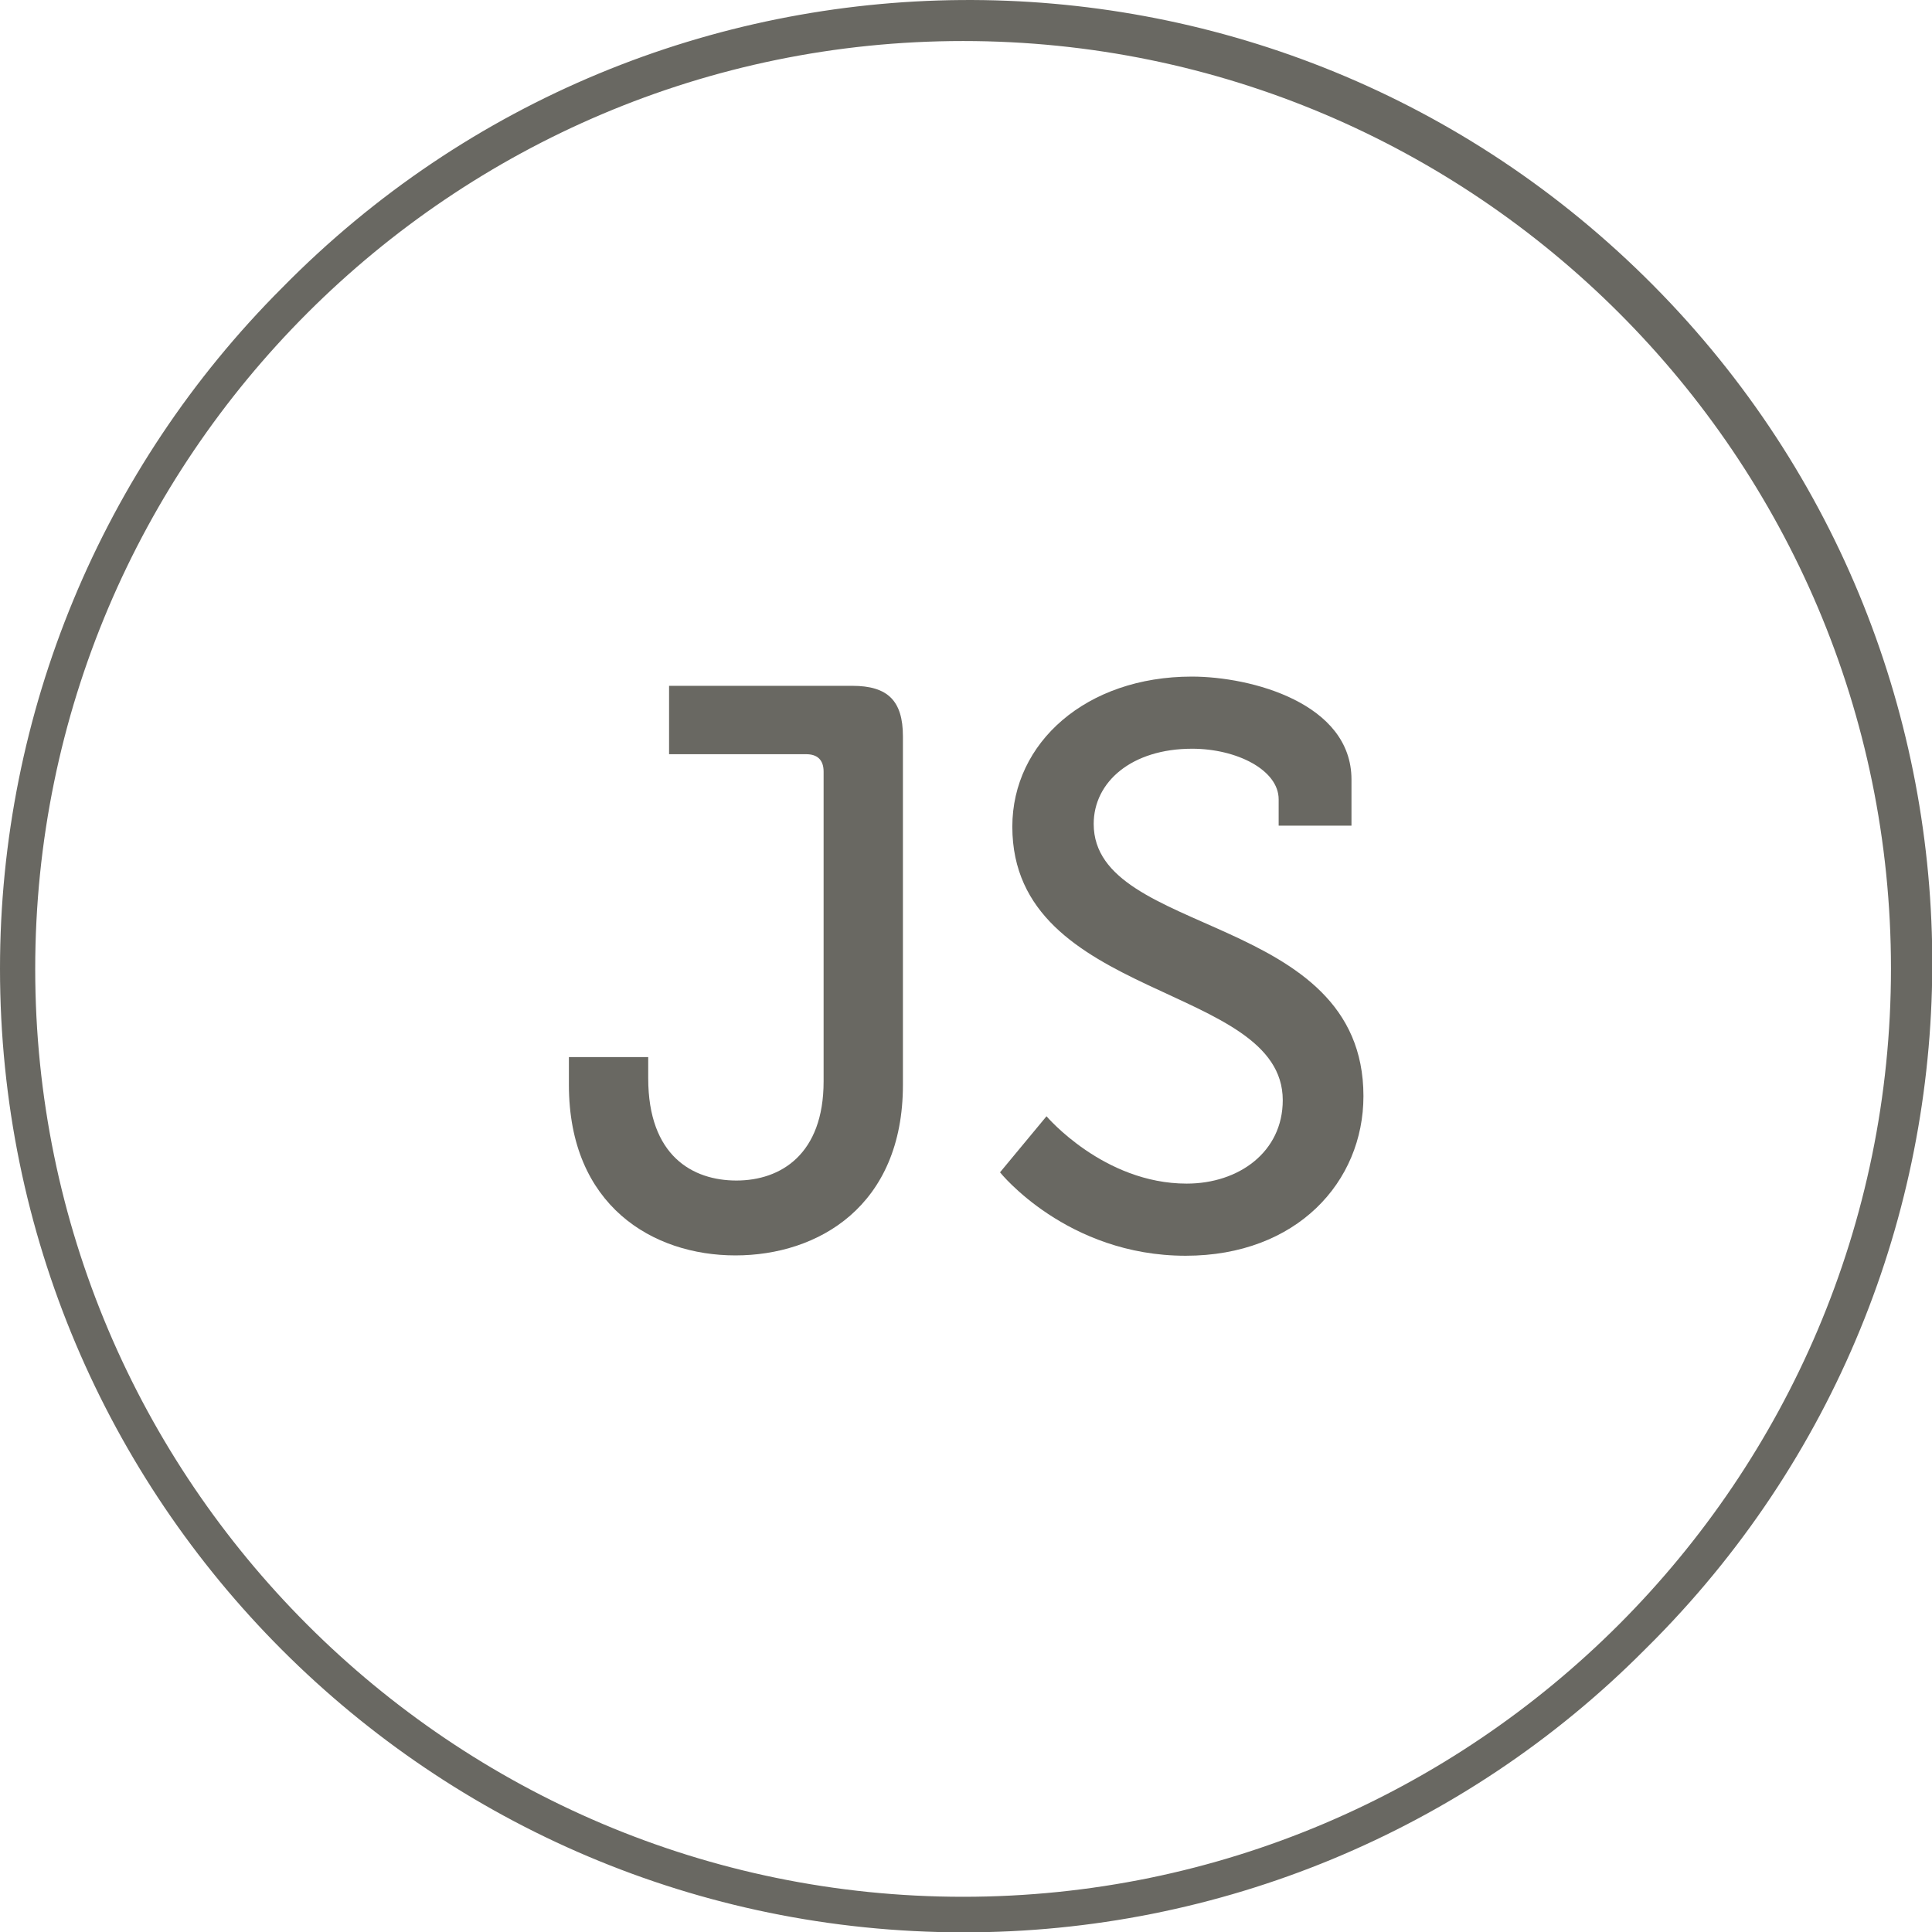
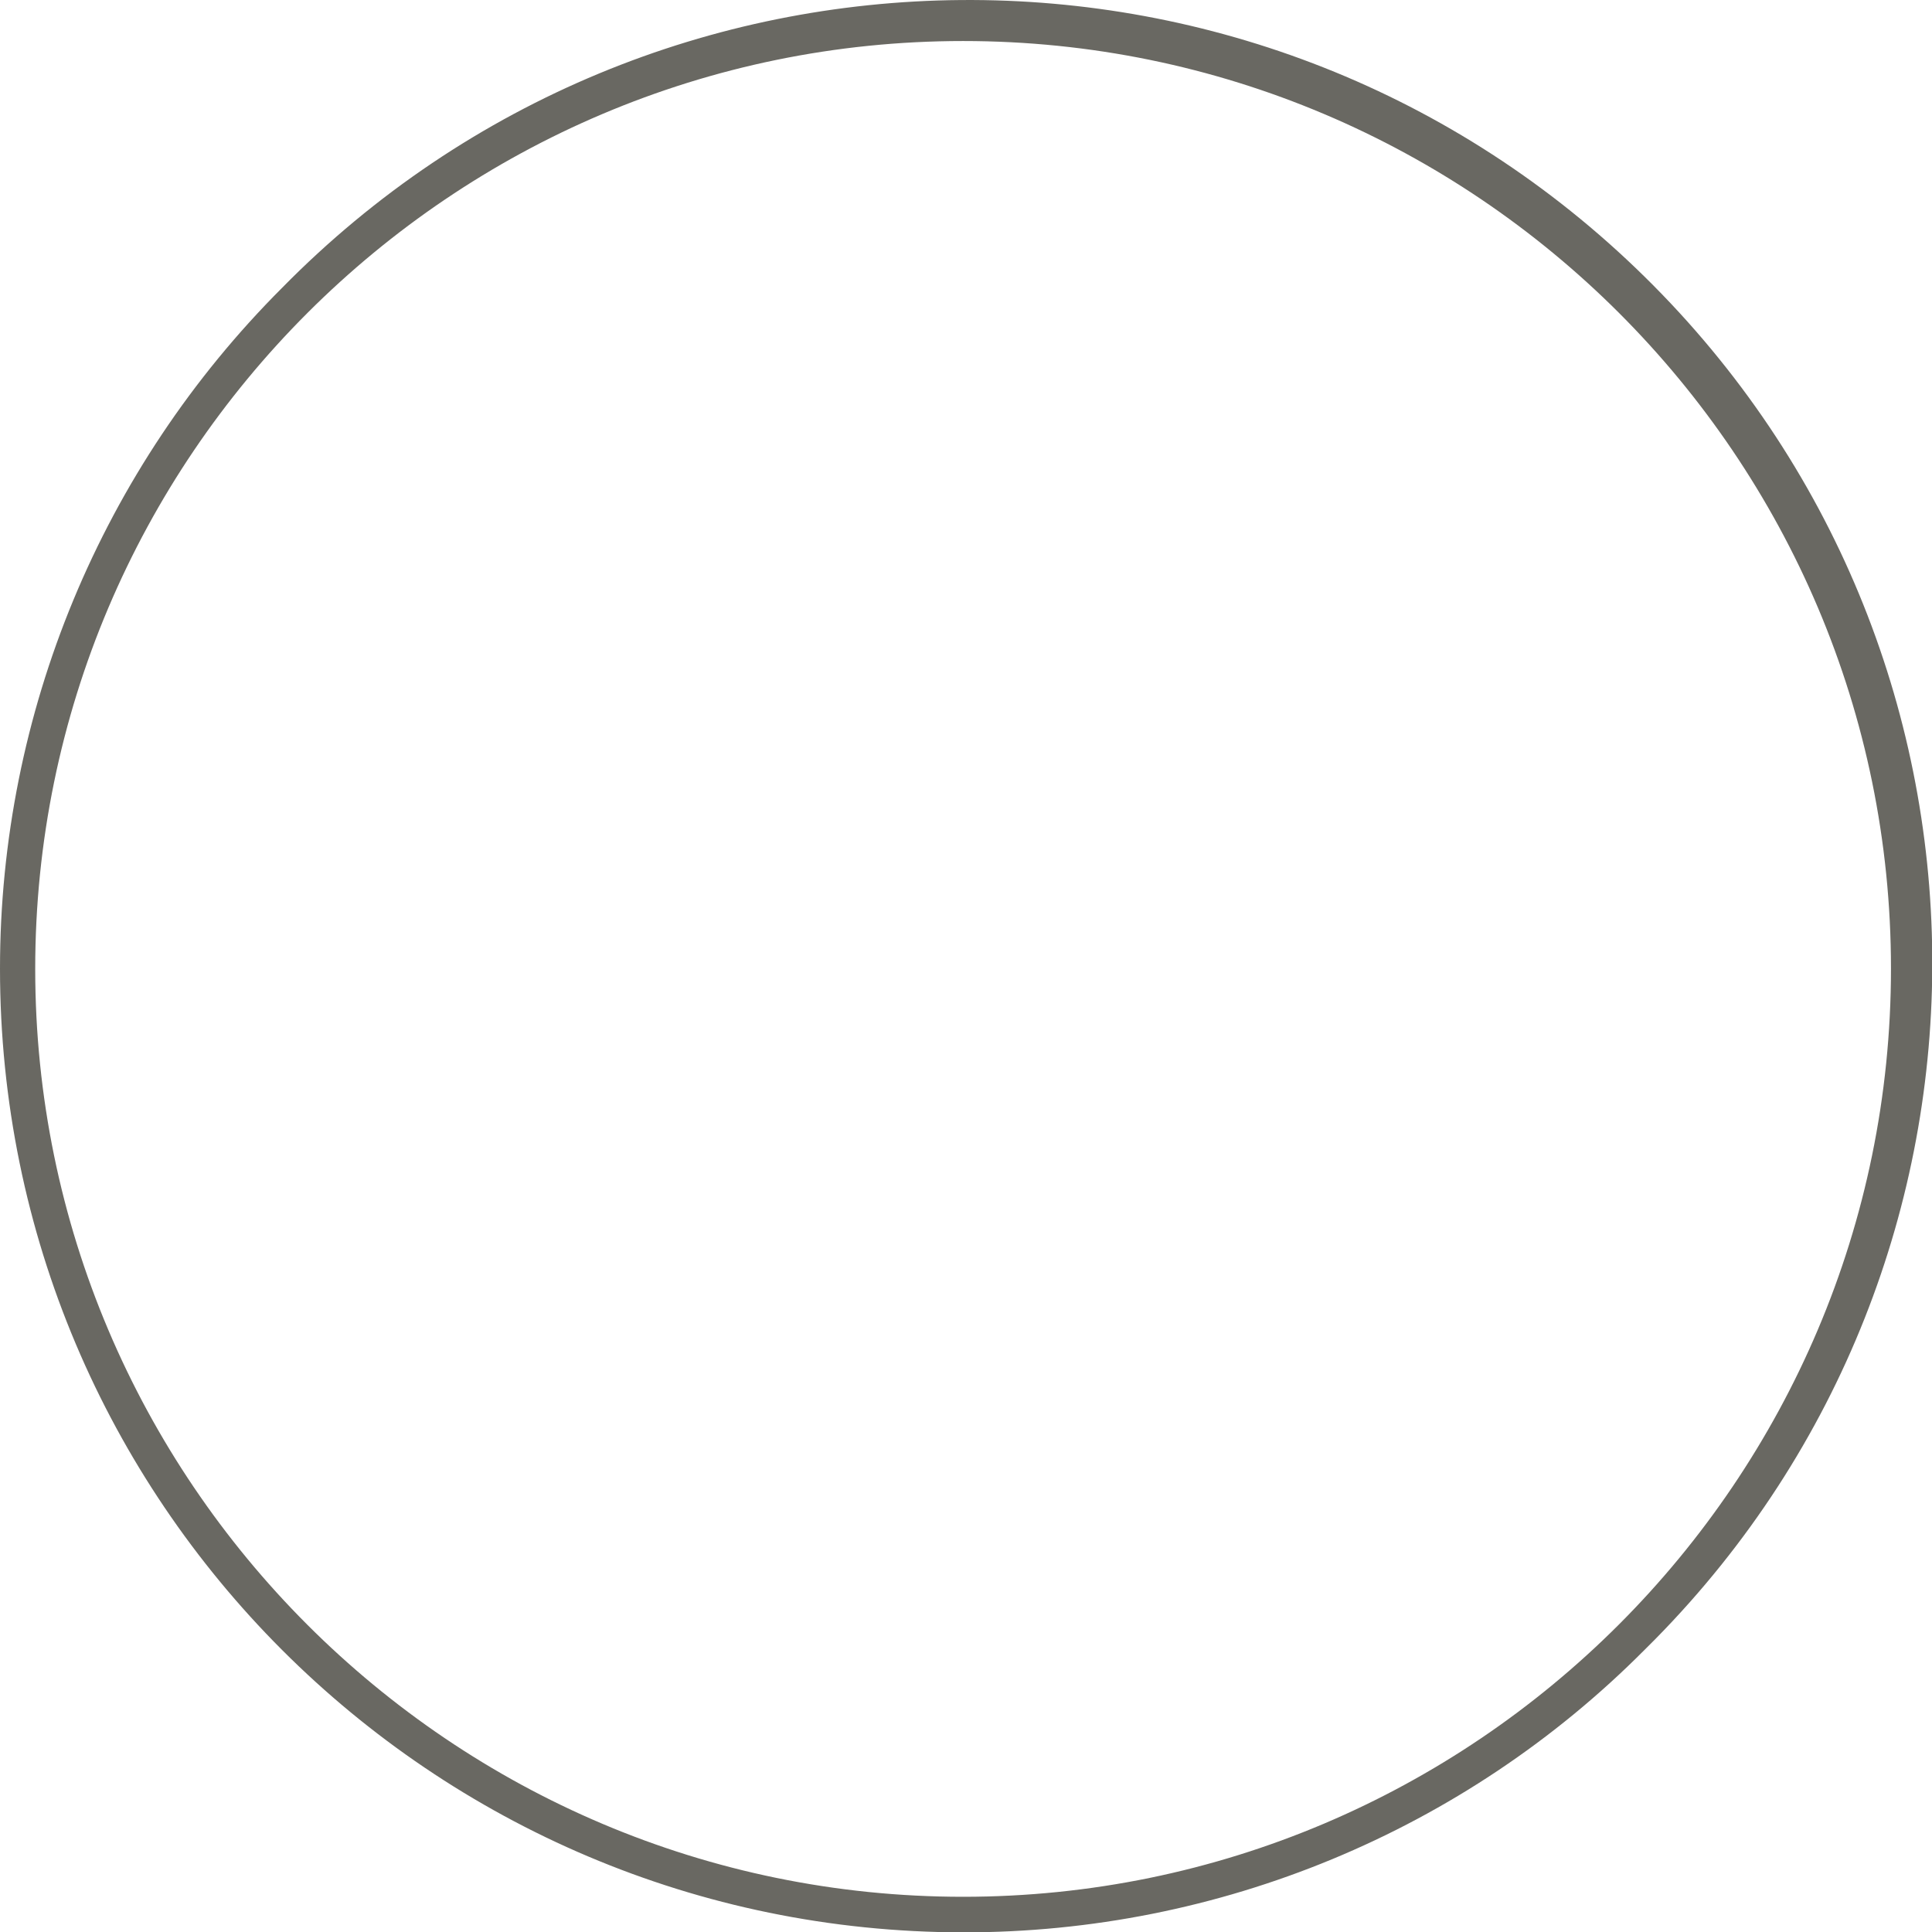
<svg xmlns="http://www.w3.org/2000/svg" version="1.1" id="Ebene_1" x="0px" y="0px" viewBox="0 0 565.1 565.2" style="enable-background:new 0 0 565.1 565.2;" xml:space="preserve">
  <style type="text/css">
	.st0{fill:#696862;}
	.st1{enable-background:new    ;}
</style>
  <path class="st0" d="M281.7,565.2C126.1,565.1,0,439,0,283.3C0,208.6,29.7,137,82.5,84.2C191.6-26.8,370-28.2,481,80.9  s112.4,287.5,3.2,398.5c-1.1,1.1-2.1,2.1-3.2,3.2C428.3,535.6,356.5,565.3,281.7,565.2z M281.7,12C132.1,12,10.3,133.7,10.3,283.4  s121.8,271.4,271.4,271.4S553.1,433,553.1,283.3S431.4,12,281.7,12L281.7,12z" />
  <g class="st1">
-     <path class="st0" d="M166.4,309.2h23.2v6.2c0,22.7,13,29.9,25.8,29.9c13,0,25.5-7.7,25.5-29v-90.6c0-3.5-1.9-5.1-5.1-5.1h-40.1v-20   h53.6c10.4,0,14.8,4.4,14.8,14.8v101.9c0,35.5-24.8,49.9-49,49.9s-48.7-14.6-48.7-49.9V309.2L166.4,309.2z" />
-     <path class="st0" d="M306.1,326.5c0,0,16.7,19.7,41,19.7c15.3,0,28.1-9.3,28.1-24.4c0-34.3-79.1-29-79.1-80   c0-24.6,21.6-43.9,52.5-43.9c17.4,0,46.7,7.8,46.7,30.1v13.5h-21.3v-7.7c0-8.6-12.3-14.8-25.3-14.8c-17.7,0-28.8,9.7-28.8,22   c0,33.2,78.9,25.8,78.9,79.6c0,25.1-19.5,46.7-52,46.7c-34.8,0-54.3-24.4-54.3-24.4L306.1,326.5z" />
-   </g>
+     </g>
</svg>